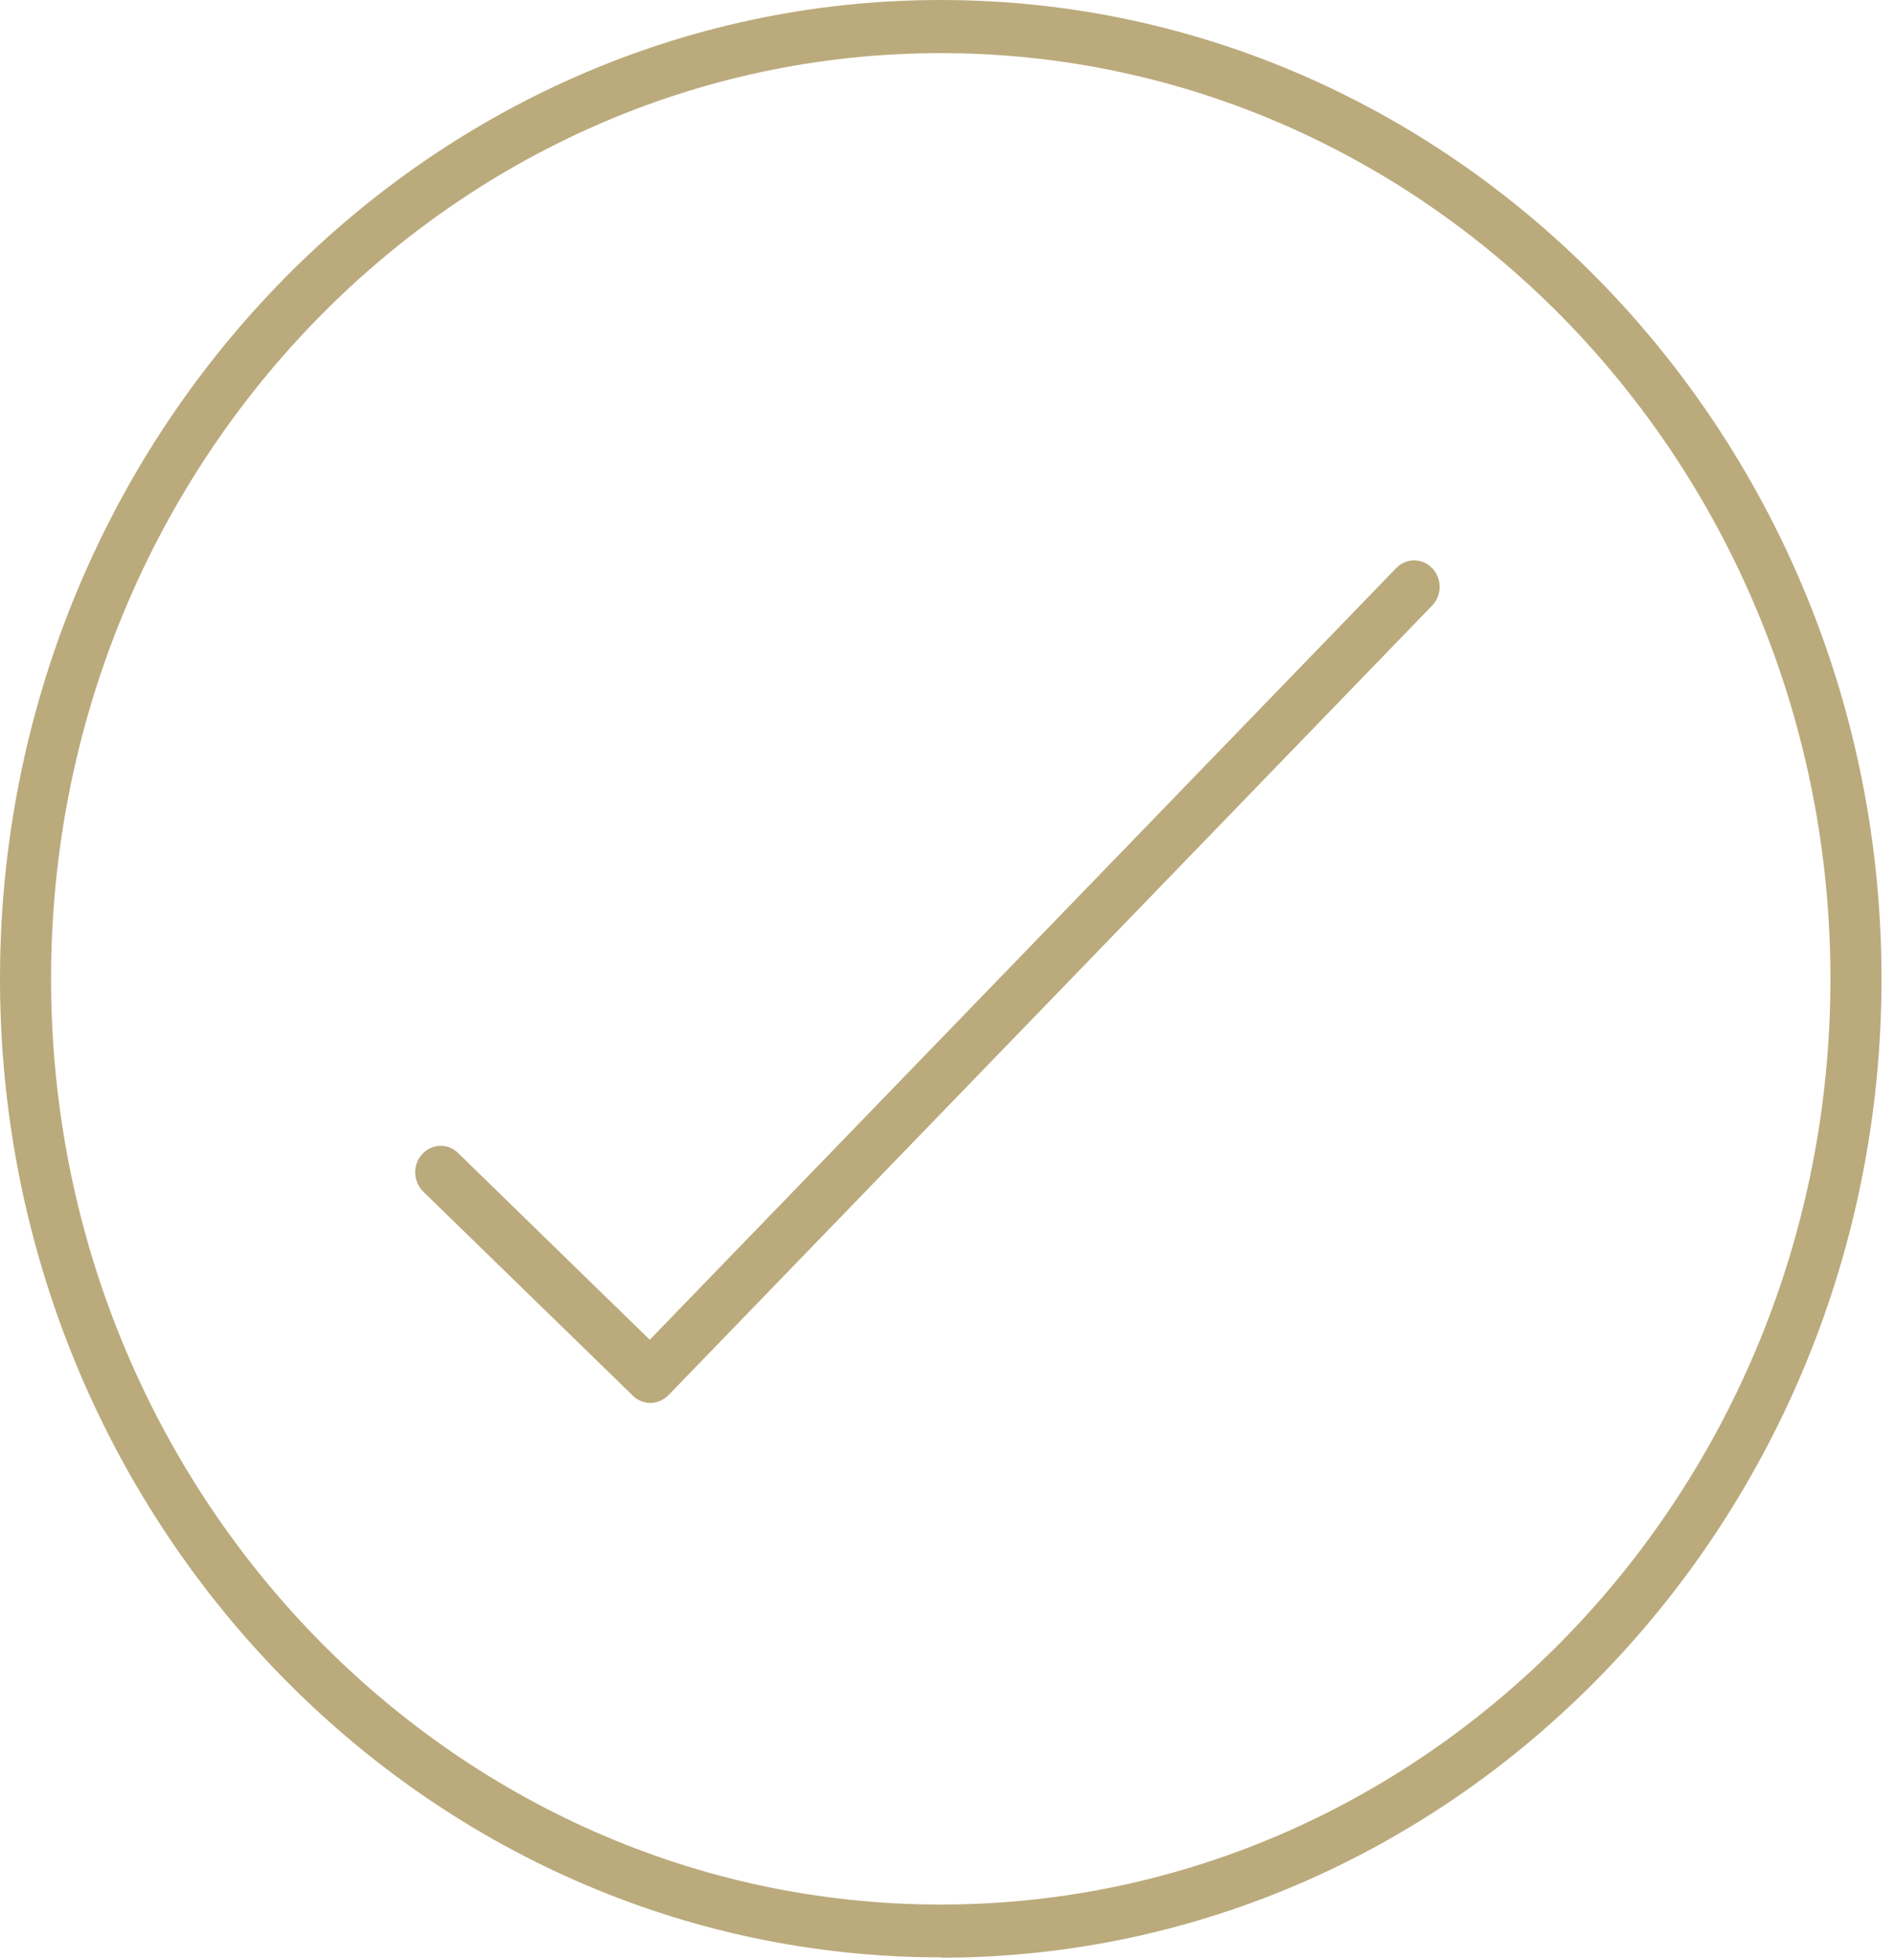
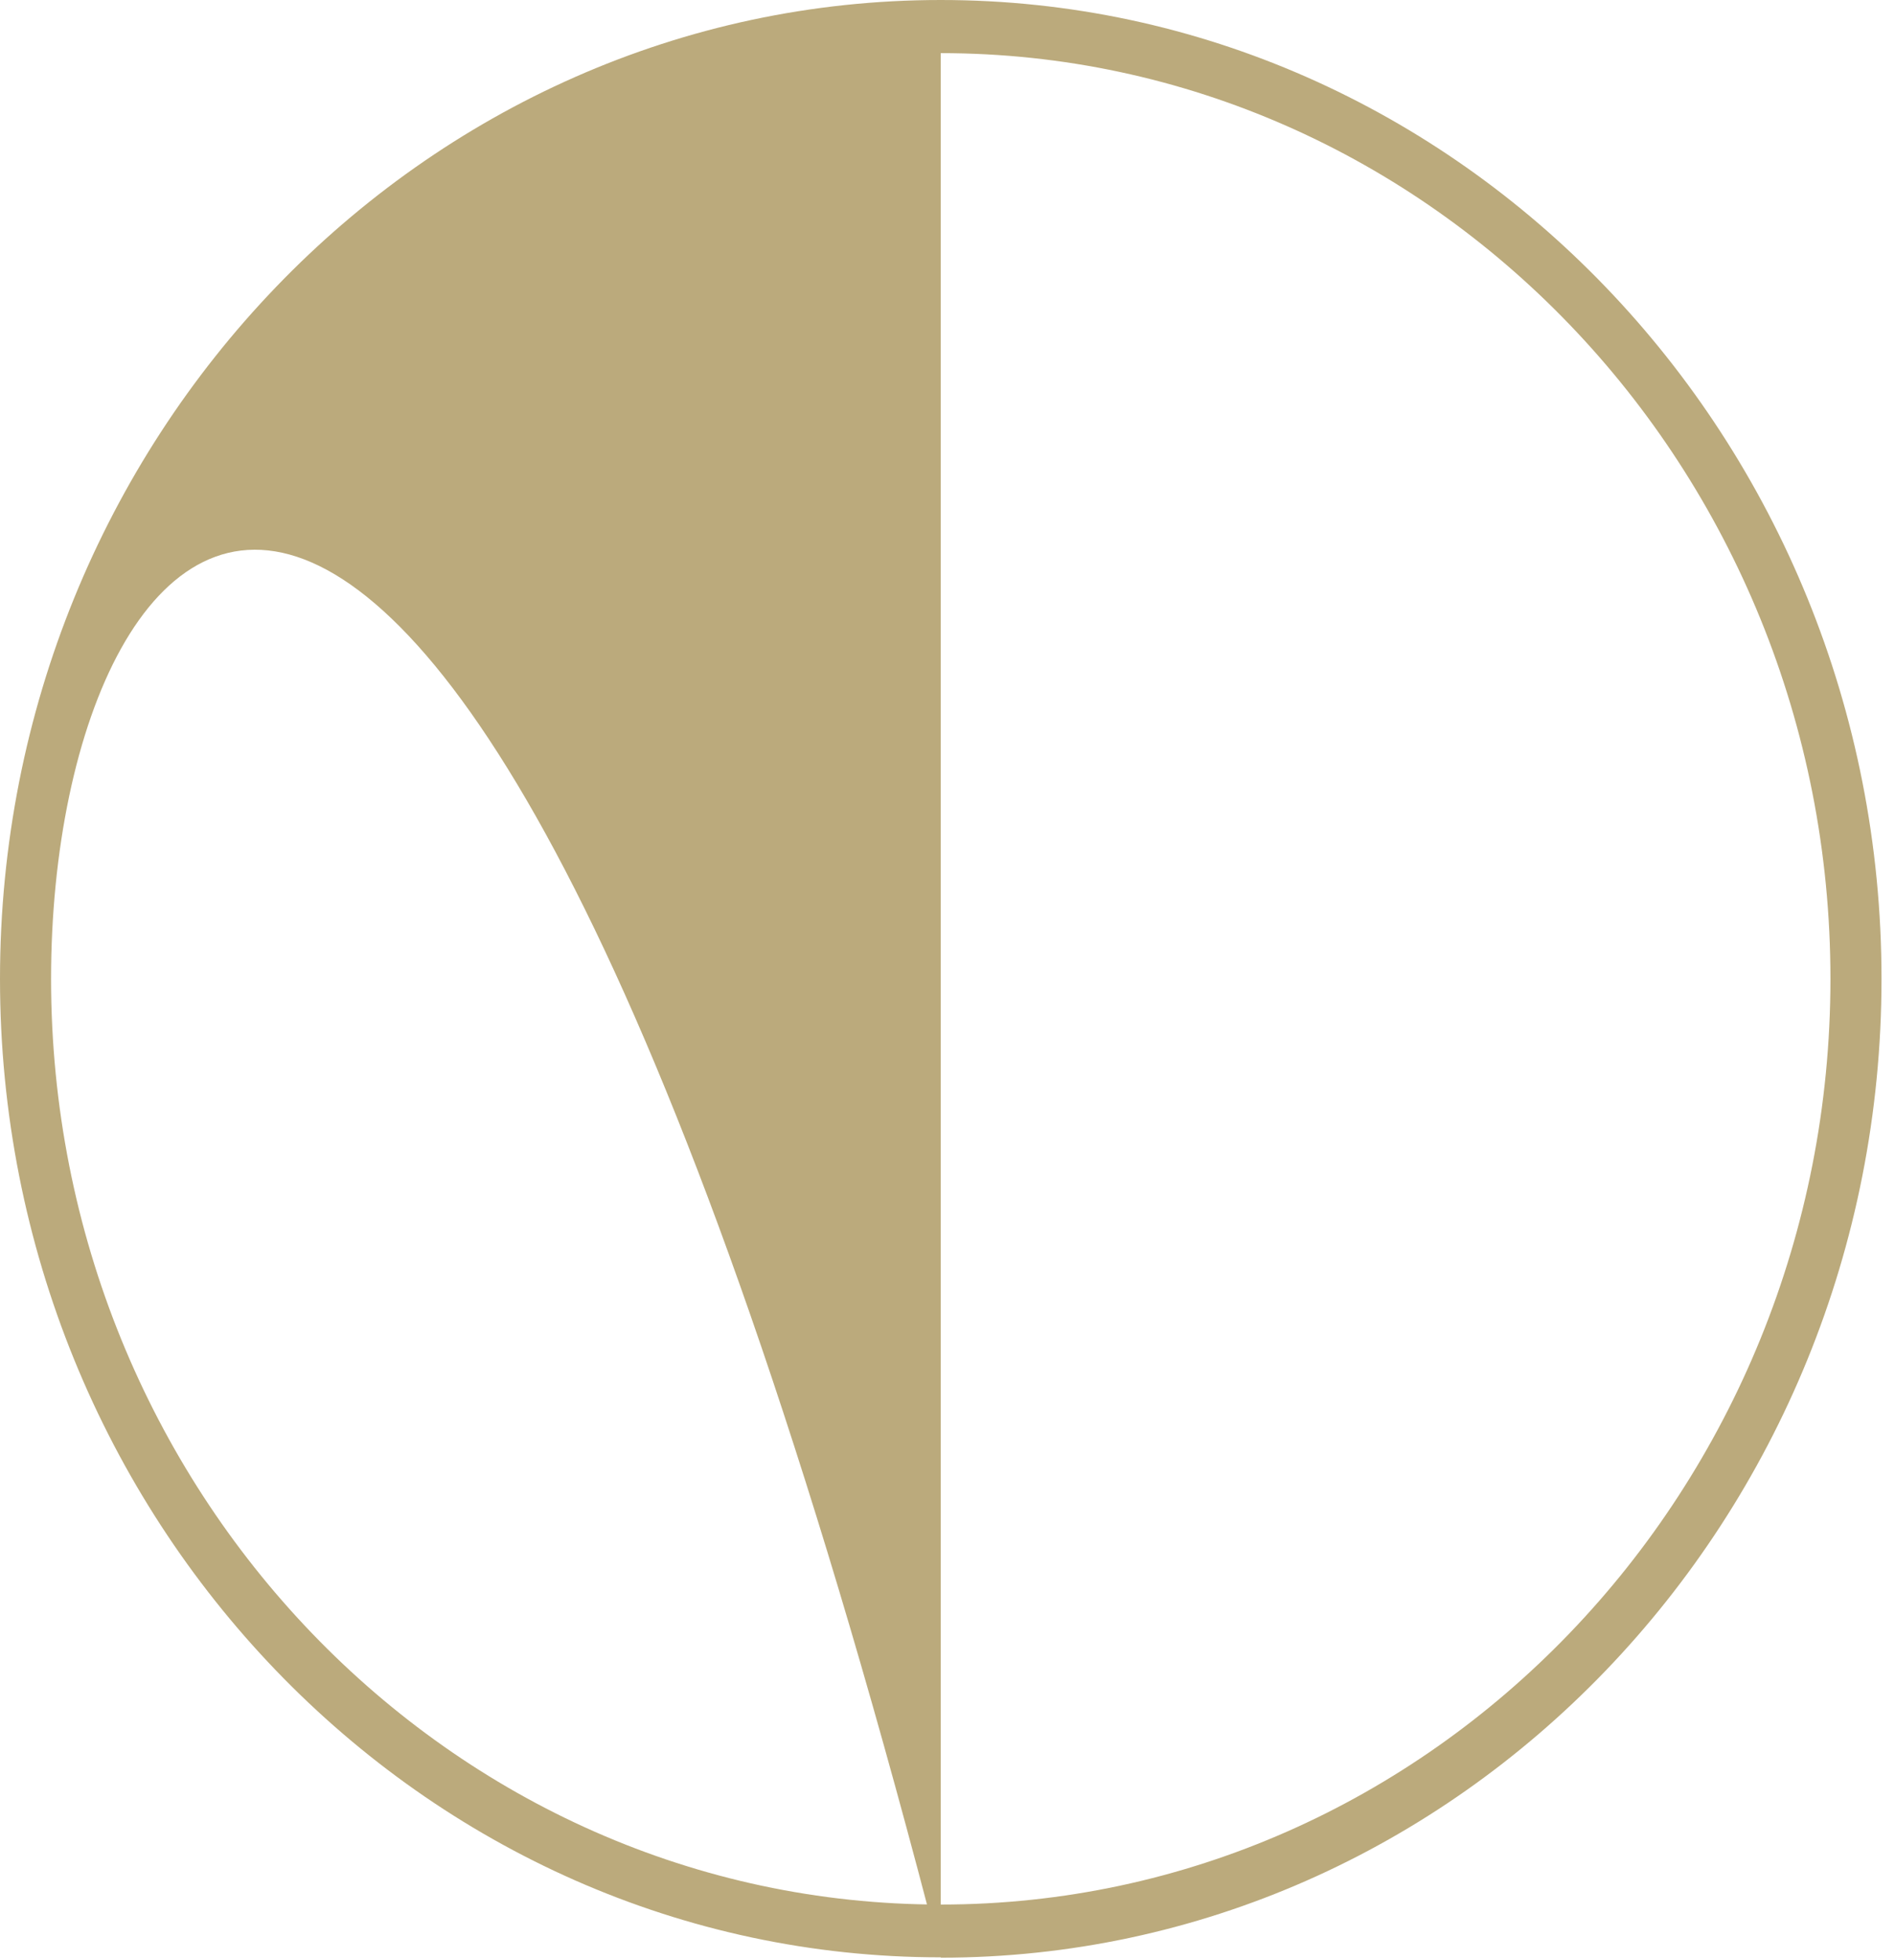
<svg xmlns="http://www.w3.org/2000/svg" width="59" height="61" viewBox="0 0 59 61" fill="none">
-   <path d="M29.29 60.923C13.14 60.923 0 47.255 0 30.467C0 13.678 13.14 0 29.29 0C45.44 0 58.58 13.668 58.58 30.467C58.58 47.266 45.44 60.934 29.29 60.934V60.923ZM29.29 1.654C14.01 1.654 1.59 14.573 1.59 30.467C1.59 46.361 14.01 59.28 29.29 59.28C44.57 59.28 56.99 46.361 56.99 30.467C56.99 14.573 44.56 1.654 29.29 1.654Z" fill="#BBAA7C" />
-   <path d="M20.25 43.667C20.06 43.667 19.86 43.594 19.71 43.448L13.18 37.093C12.86 36.781 12.84 36.261 13.14 35.928C13.44 35.595 13.94 35.574 14.26 35.886L20.23 41.701L43.47 17.683C43.78 17.361 44.28 17.361 44.59 17.683C44.9 18.006 44.9 18.536 44.59 18.848L20.81 43.428C20.65 43.584 20.45 43.667 20.25 43.667Z" fill="#BBAA7C" />
+   <path d="M29.29 60.923C13.14 60.923 0 47.255 0 30.467C0 13.678 13.14 0 29.29 0C45.44 0 58.58 13.668 58.58 30.467C58.58 47.266 45.44 60.934 29.29 60.934V60.923ZC14.01 1.654 1.59 14.573 1.59 30.467C1.59 46.361 14.01 59.28 29.29 59.28C44.57 59.28 56.99 46.361 56.99 30.467C56.99 14.573 44.56 1.654 29.29 1.654Z" fill="#BBAA7C" />
</svg>